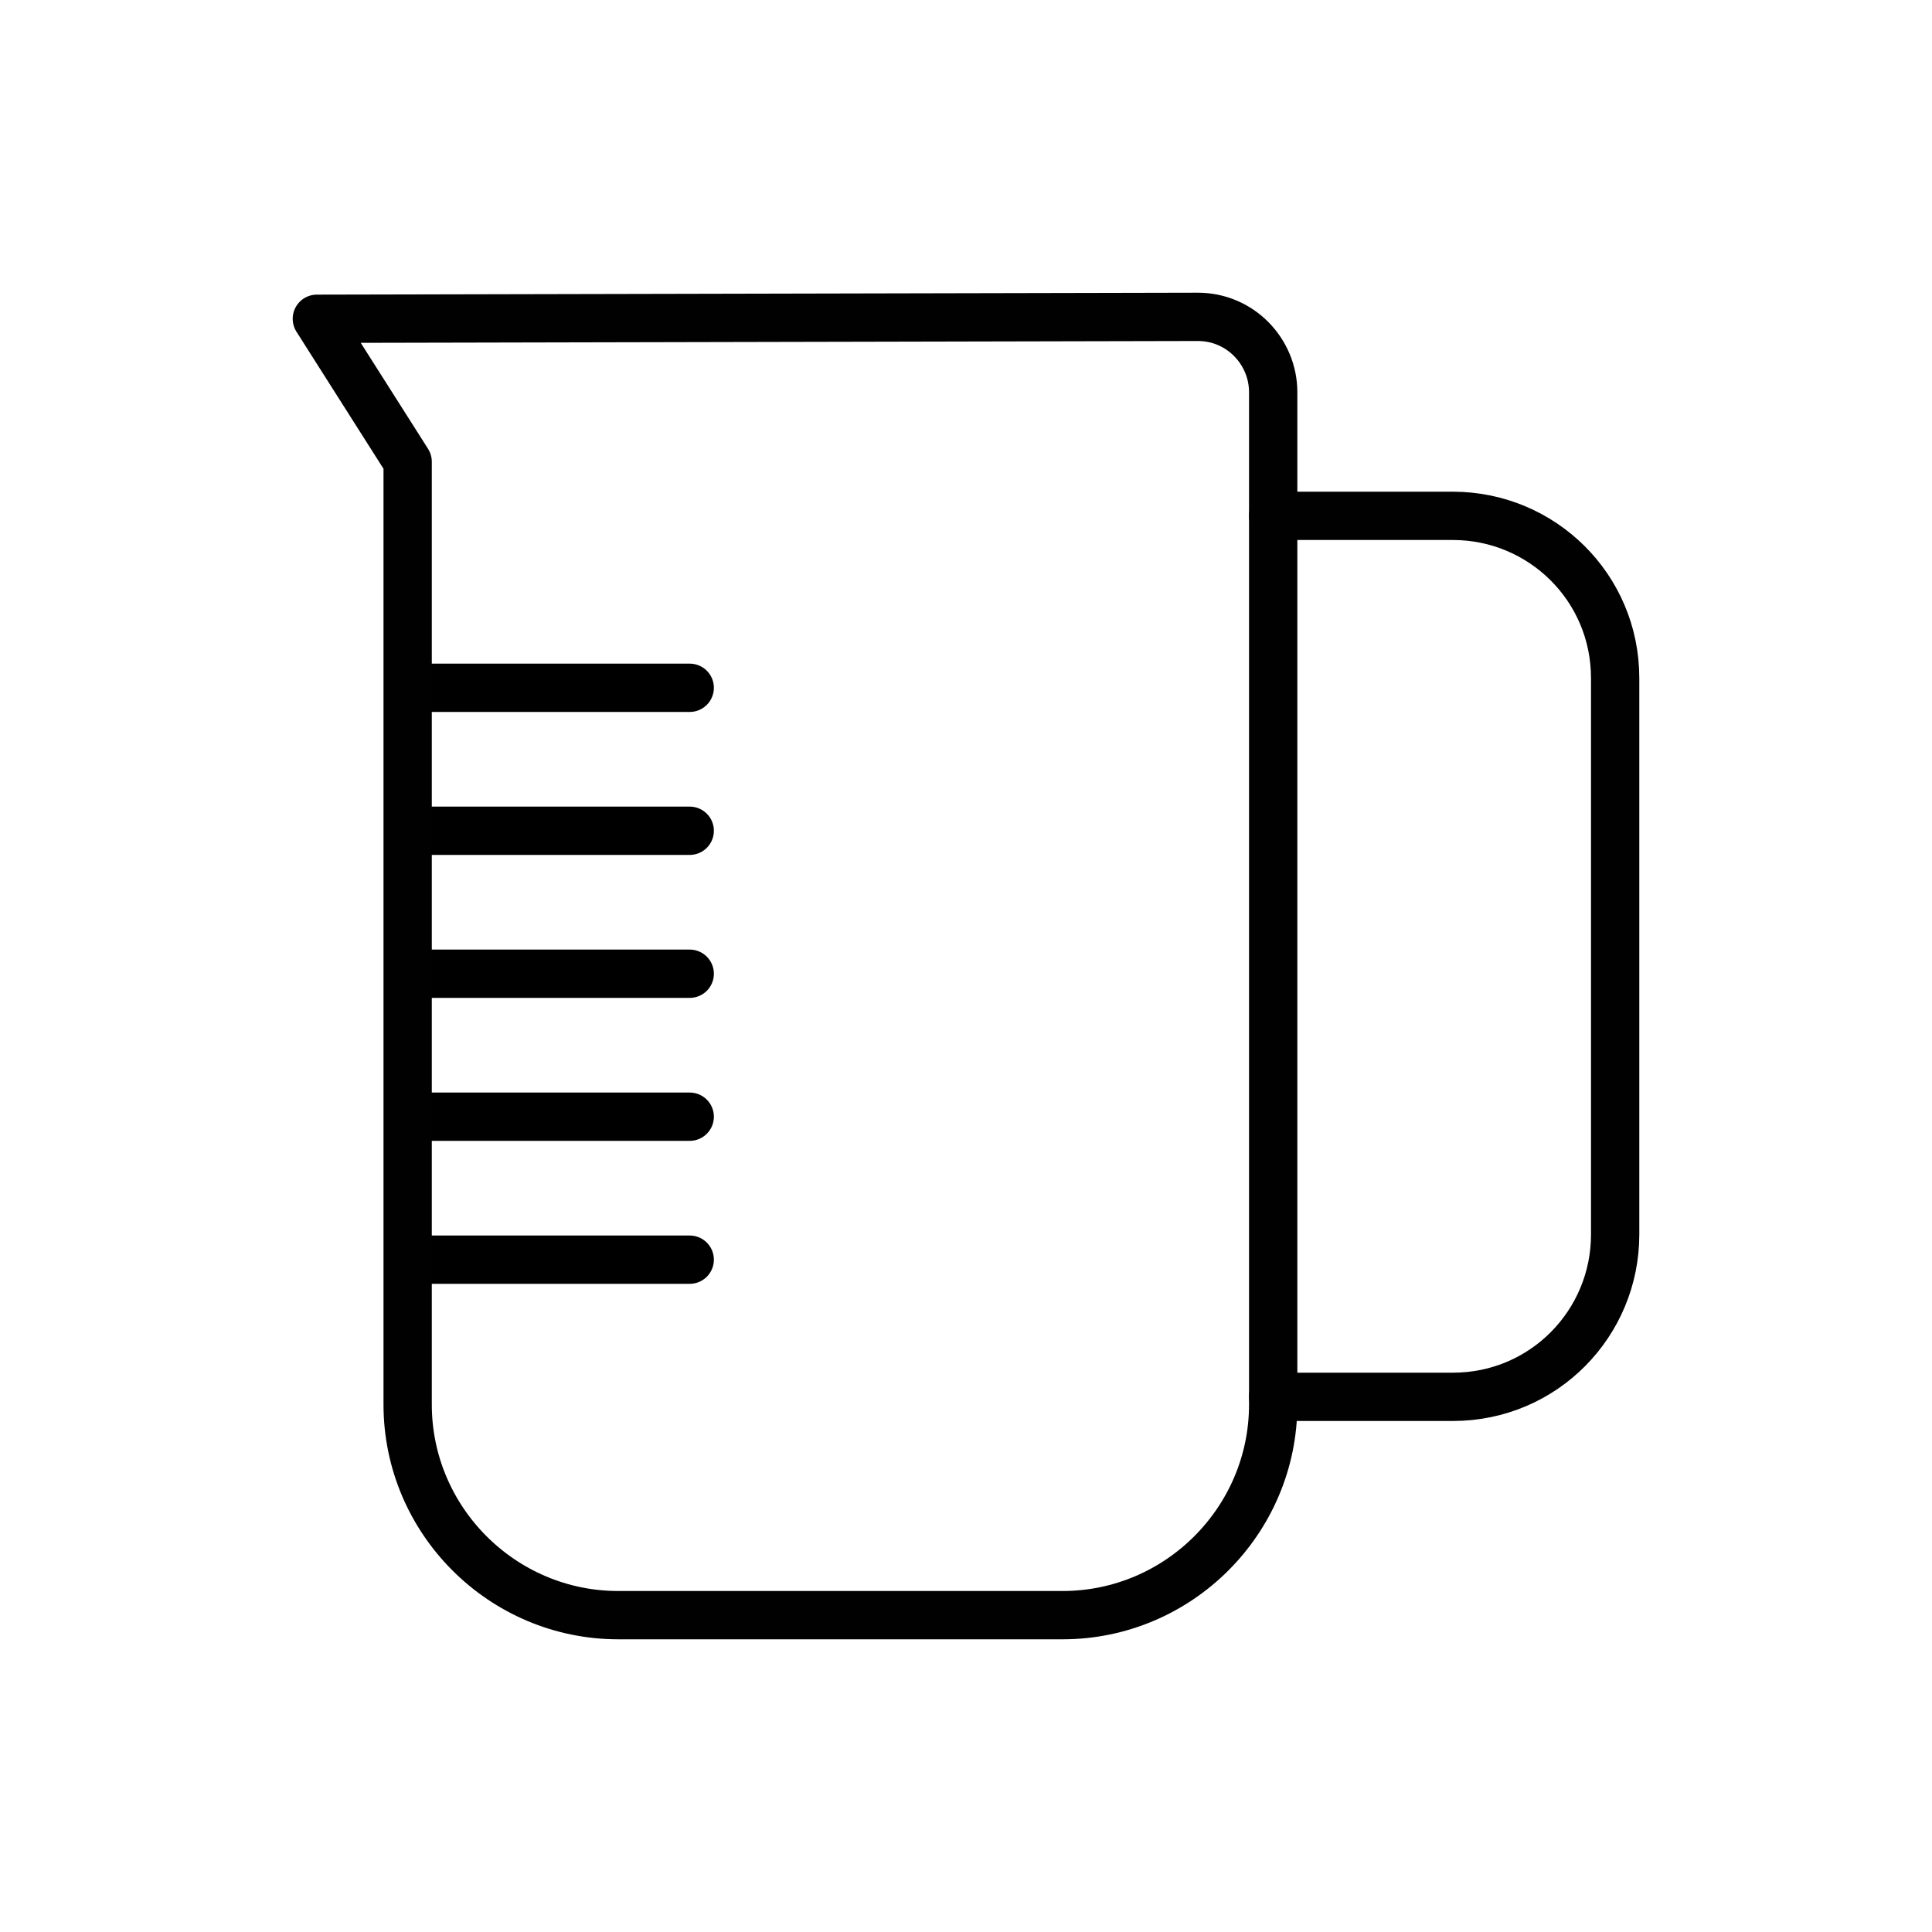
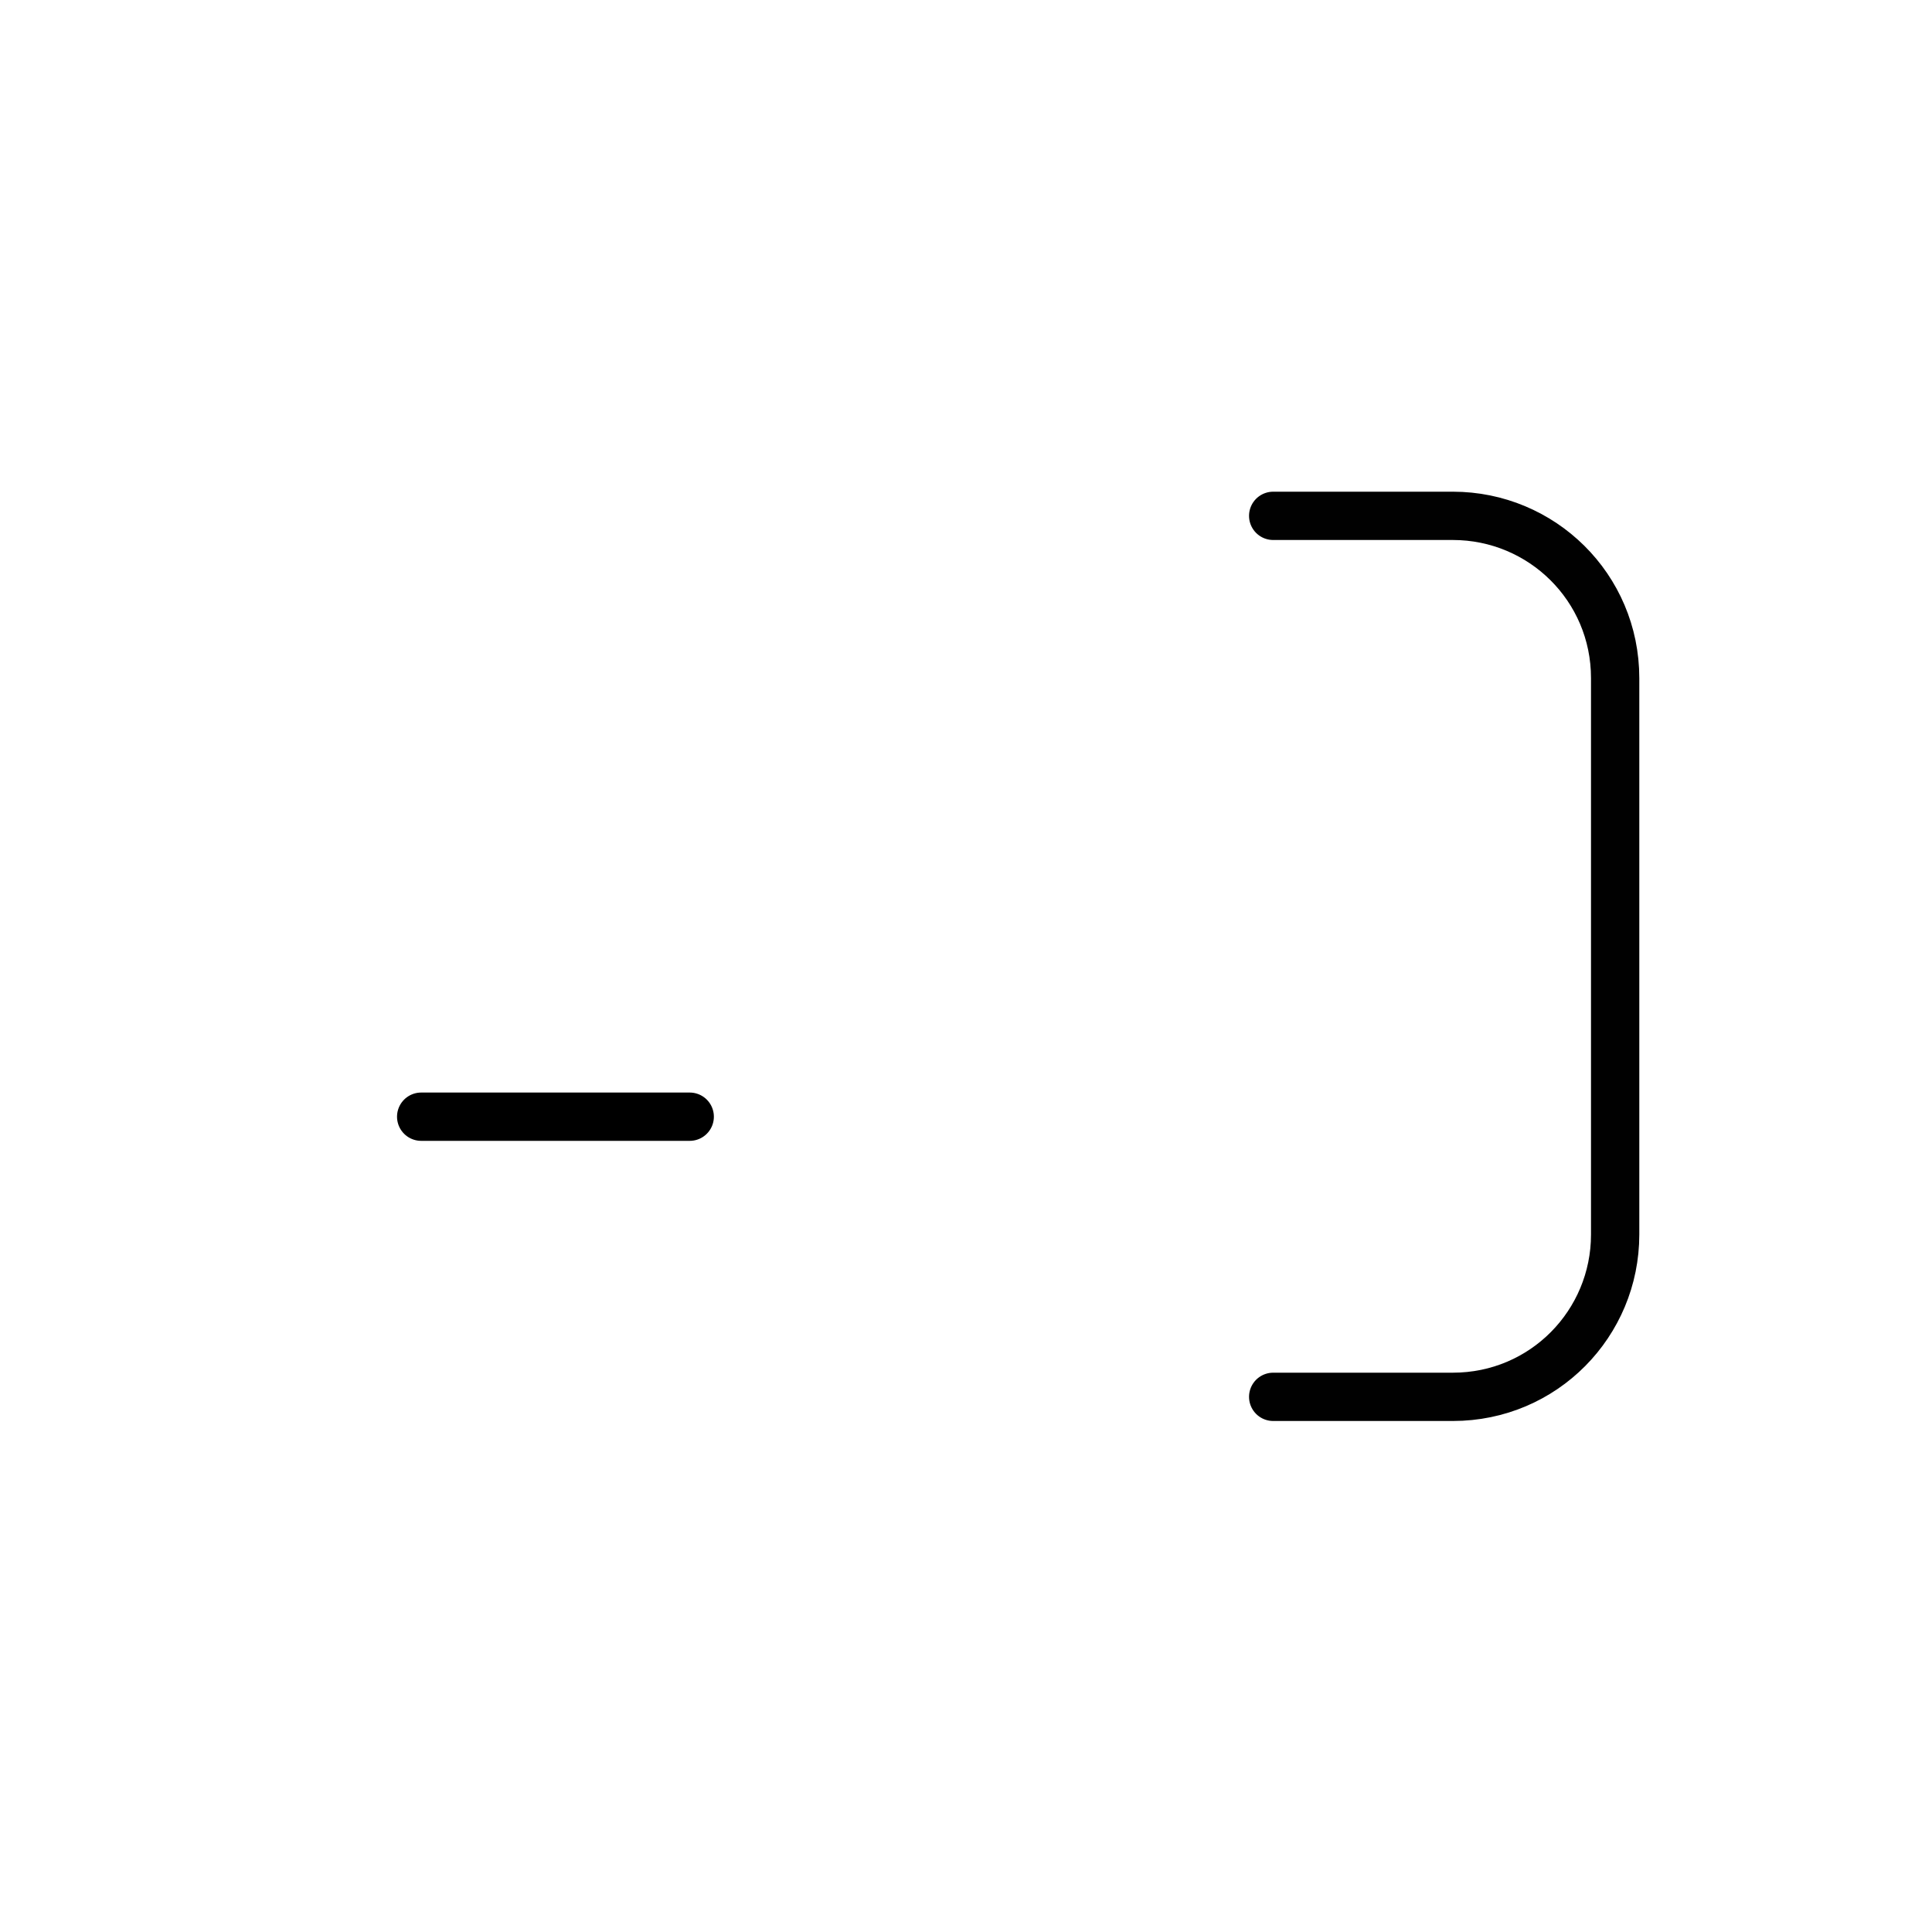
<svg xmlns="http://www.w3.org/2000/svg" width="40" height="40" viewBox="0 0 40 40" fill="none">
  <g clip-path="url(#clip0_1_126)">
-     <path d="M8.72 14.24H14.28" stroke="black" stroke-miterlimit="10" stroke-linecap="round" stroke-linejoin="round" />
-     <path d="M8.72 17.2H14.28" stroke="black" stroke-miterlimit="10" stroke-linecap="round" stroke-linejoin="round" />
-     <path d="M8.72 20.16H14.28" stroke="black" stroke-miterlimit="10" stroke-linecap="round" stroke-linejoin="round" />
    <path d="M8.72 23.12H14.28" stroke="black" stroke-miterlimit="10" stroke-linecap="round" stroke-linejoin="round" />
-     <path d="M8.72 26.08H14.28" stroke="black" stroke-miterlimit="10" stroke-linecap="round" stroke-linejoin="round" />
-     <path d="M6.56 6.6L8.44 9.56V29.08C8.44 31.48 10.4 33.44 12.8 33.44H22C24.4 33.44 26.36 31.48 26.36 29.08V8.12C26.36 7.28 25.68 6.56 24.8 6.56L6.56 6.6Z" stroke="#010101" stroke-miterlimit="10" stroke-linecap="round" stroke-linejoin="round" />
    <path d="M26.36 10.68H30.08C31.92 10.68 33.44 12.16 33.44 14.04V25.56C33.44 27.4 31.96 28.92 30.08 28.92H26.36" stroke="#010101" stroke-miterlimit="10" stroke-linecap="round" stroke-linejoin="round" />
  </g>
  <defs>
    <clipPath id="clip0_1_126">
      <rect width="28" height="28" fill="white" transform="translate(6 6)" />
    </clipPath>
  </defs>
</svg>